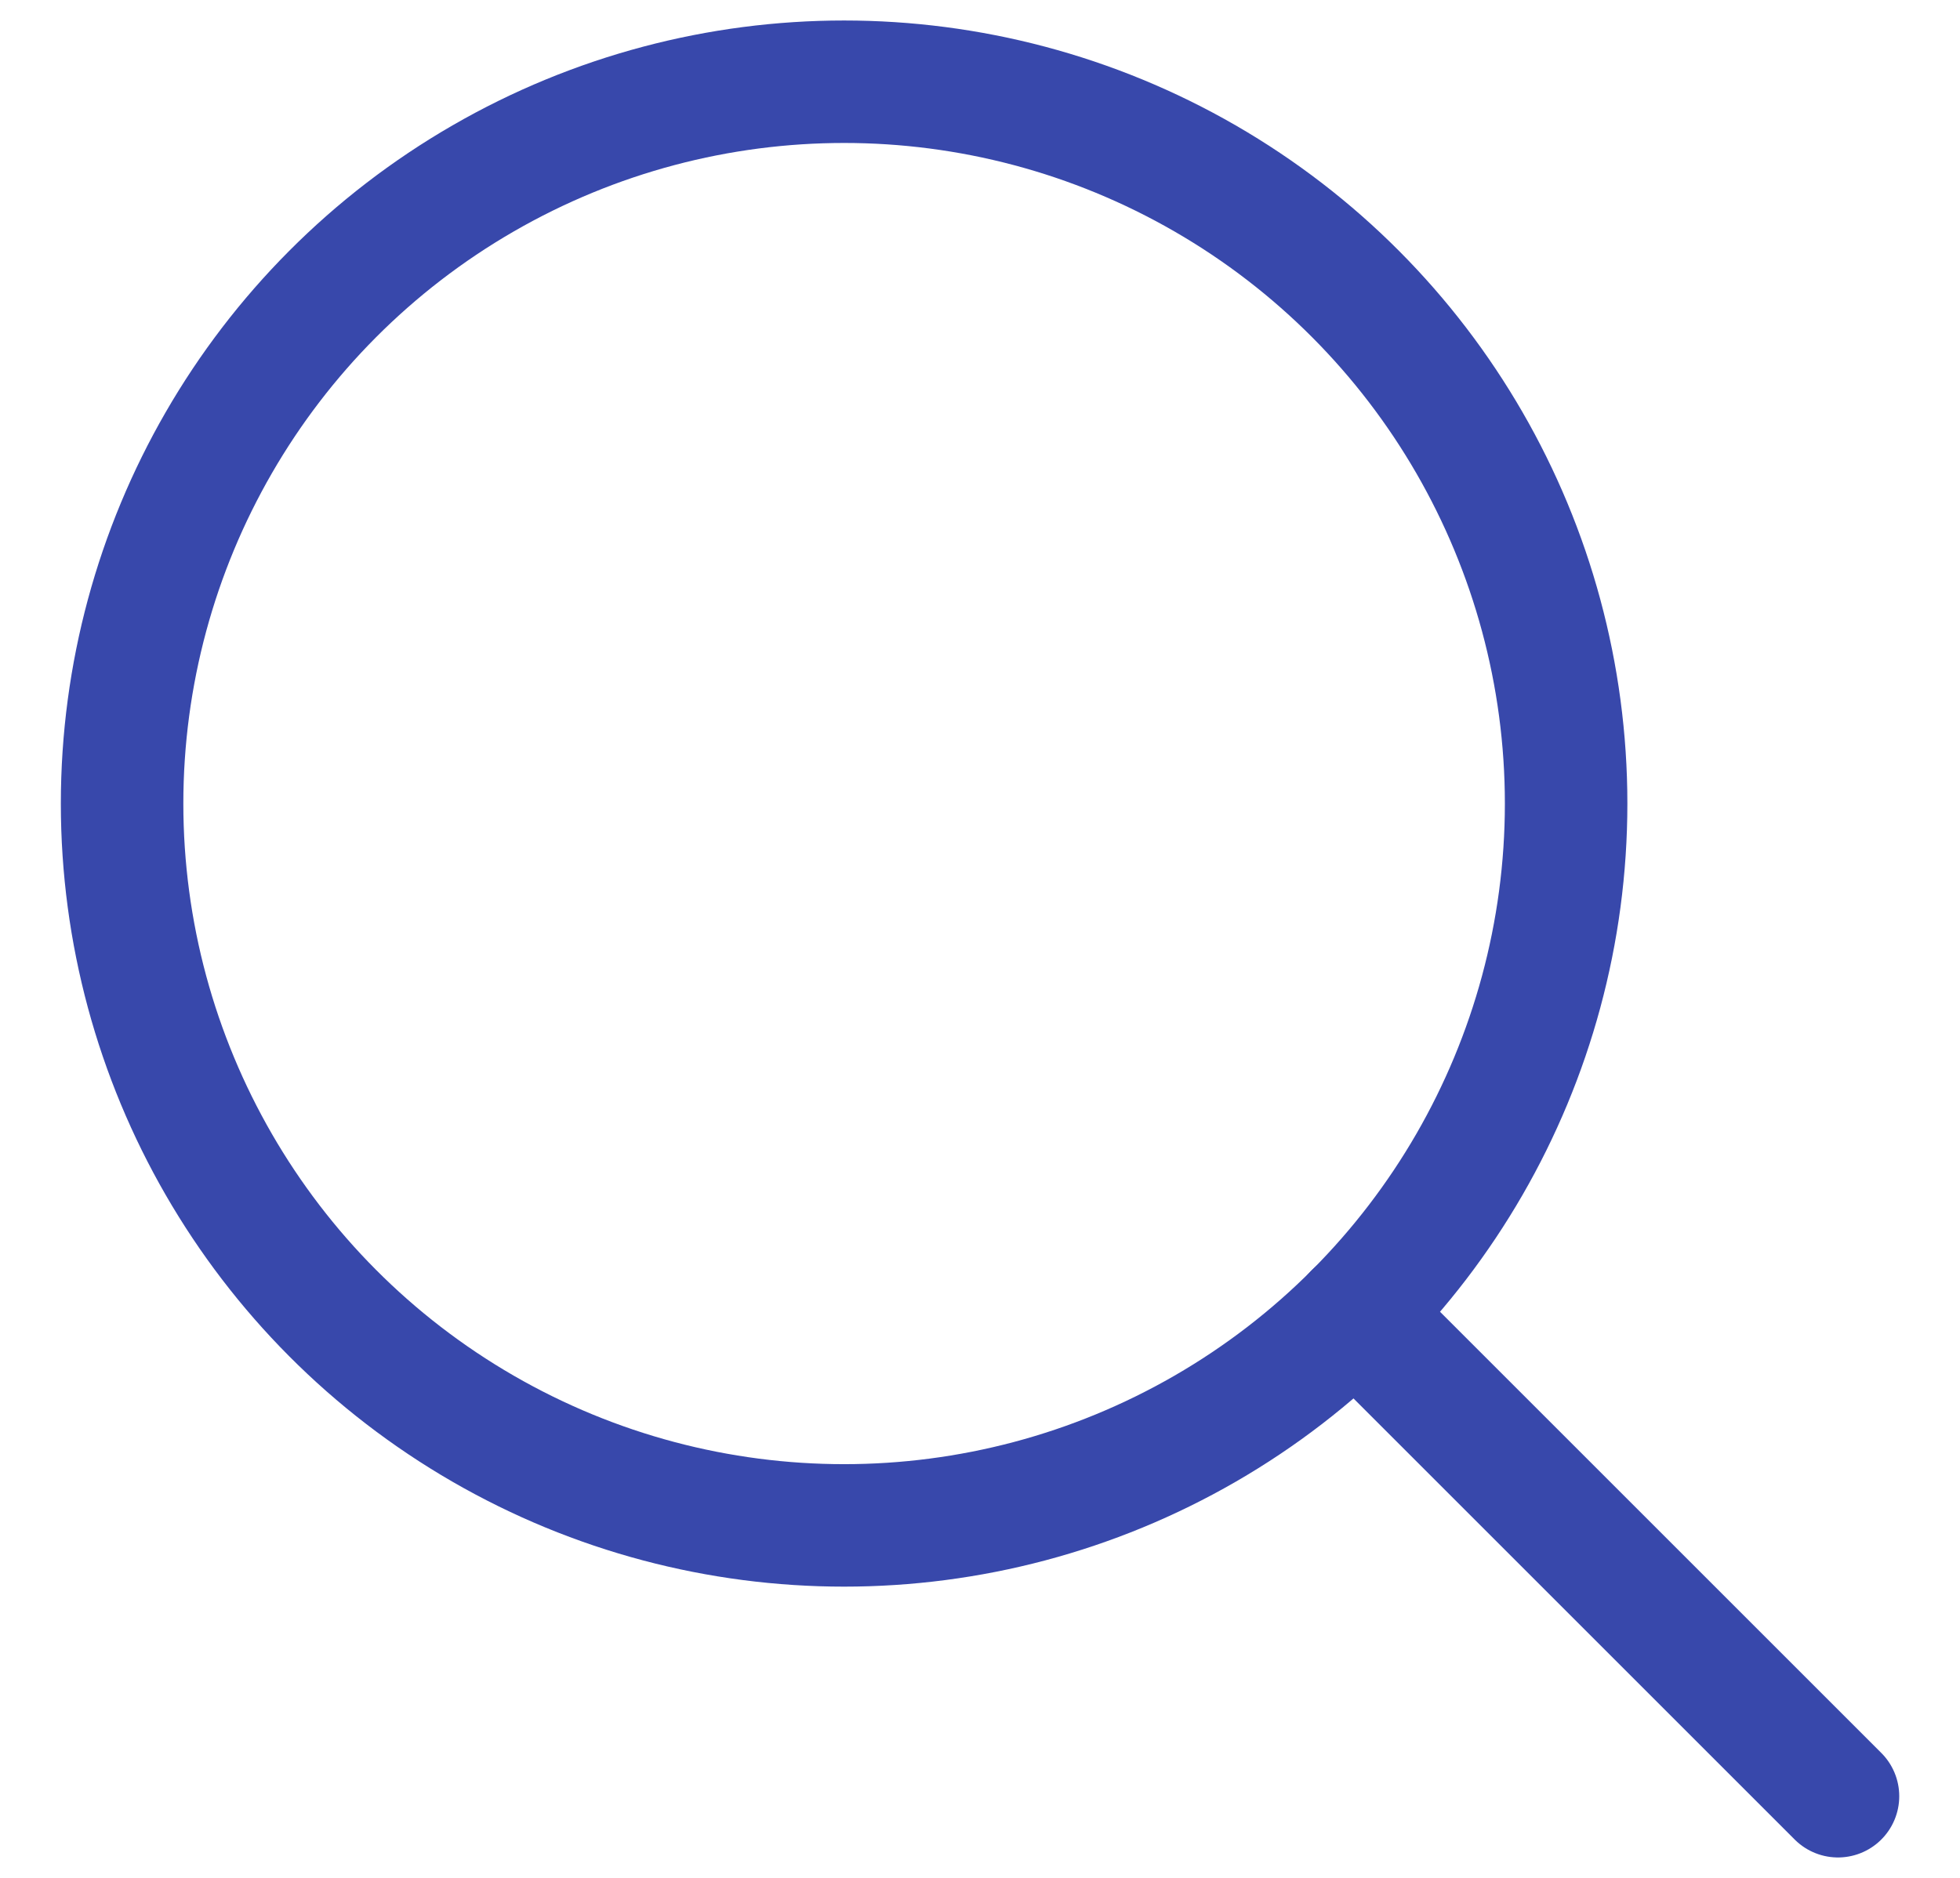
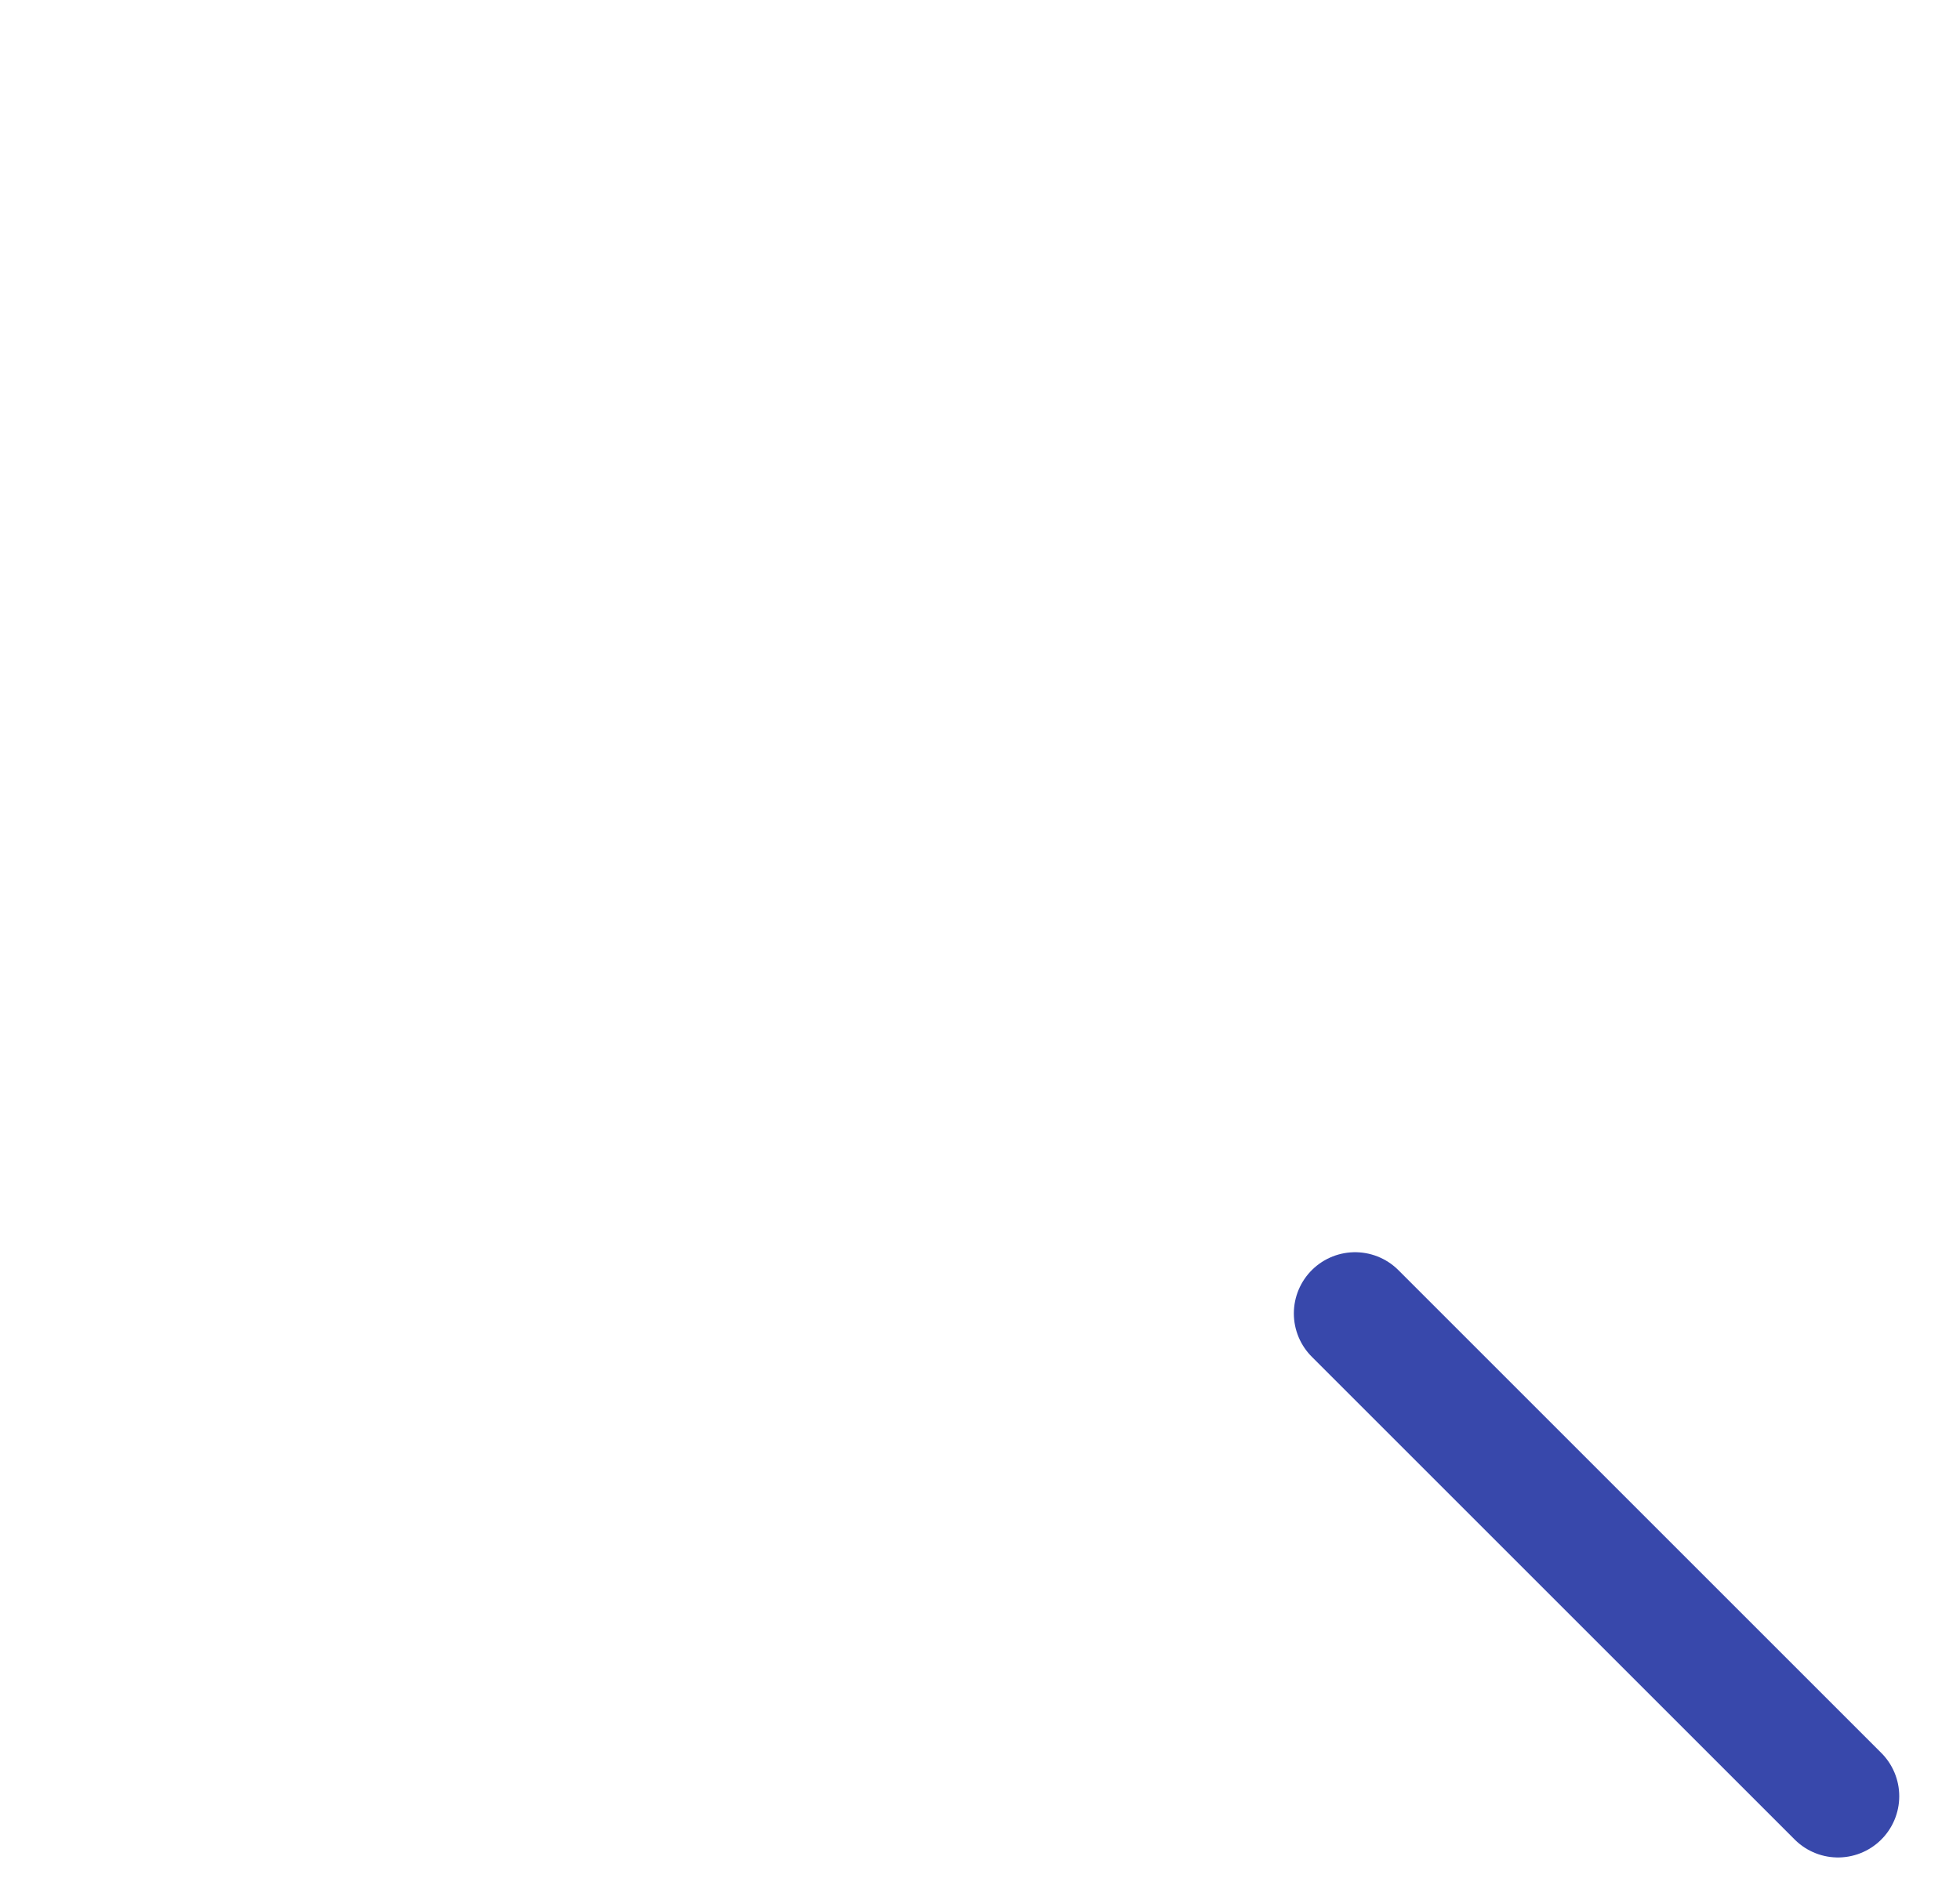
<svg xmlns="http://www.w3.org/2000/svg" id="Layer_1" data-name="Layer 1" viewBox="0 0 24 23">
  <title>icons</title>
-   <circle cx="10.336" cy="9.842" r="8.841" fill="none" stroke="#3848ab" stroke-linecap="round" stroke-linejoin="round" stroke-width="1.5" />
  <line x1="16.593" y1="16.087" x2="22.506" y2="22" fill="#fff" stroke="#3848ab" stroke-linecap="round" stroke-linejoin="round" stroke-width="1.5" />
</svg>